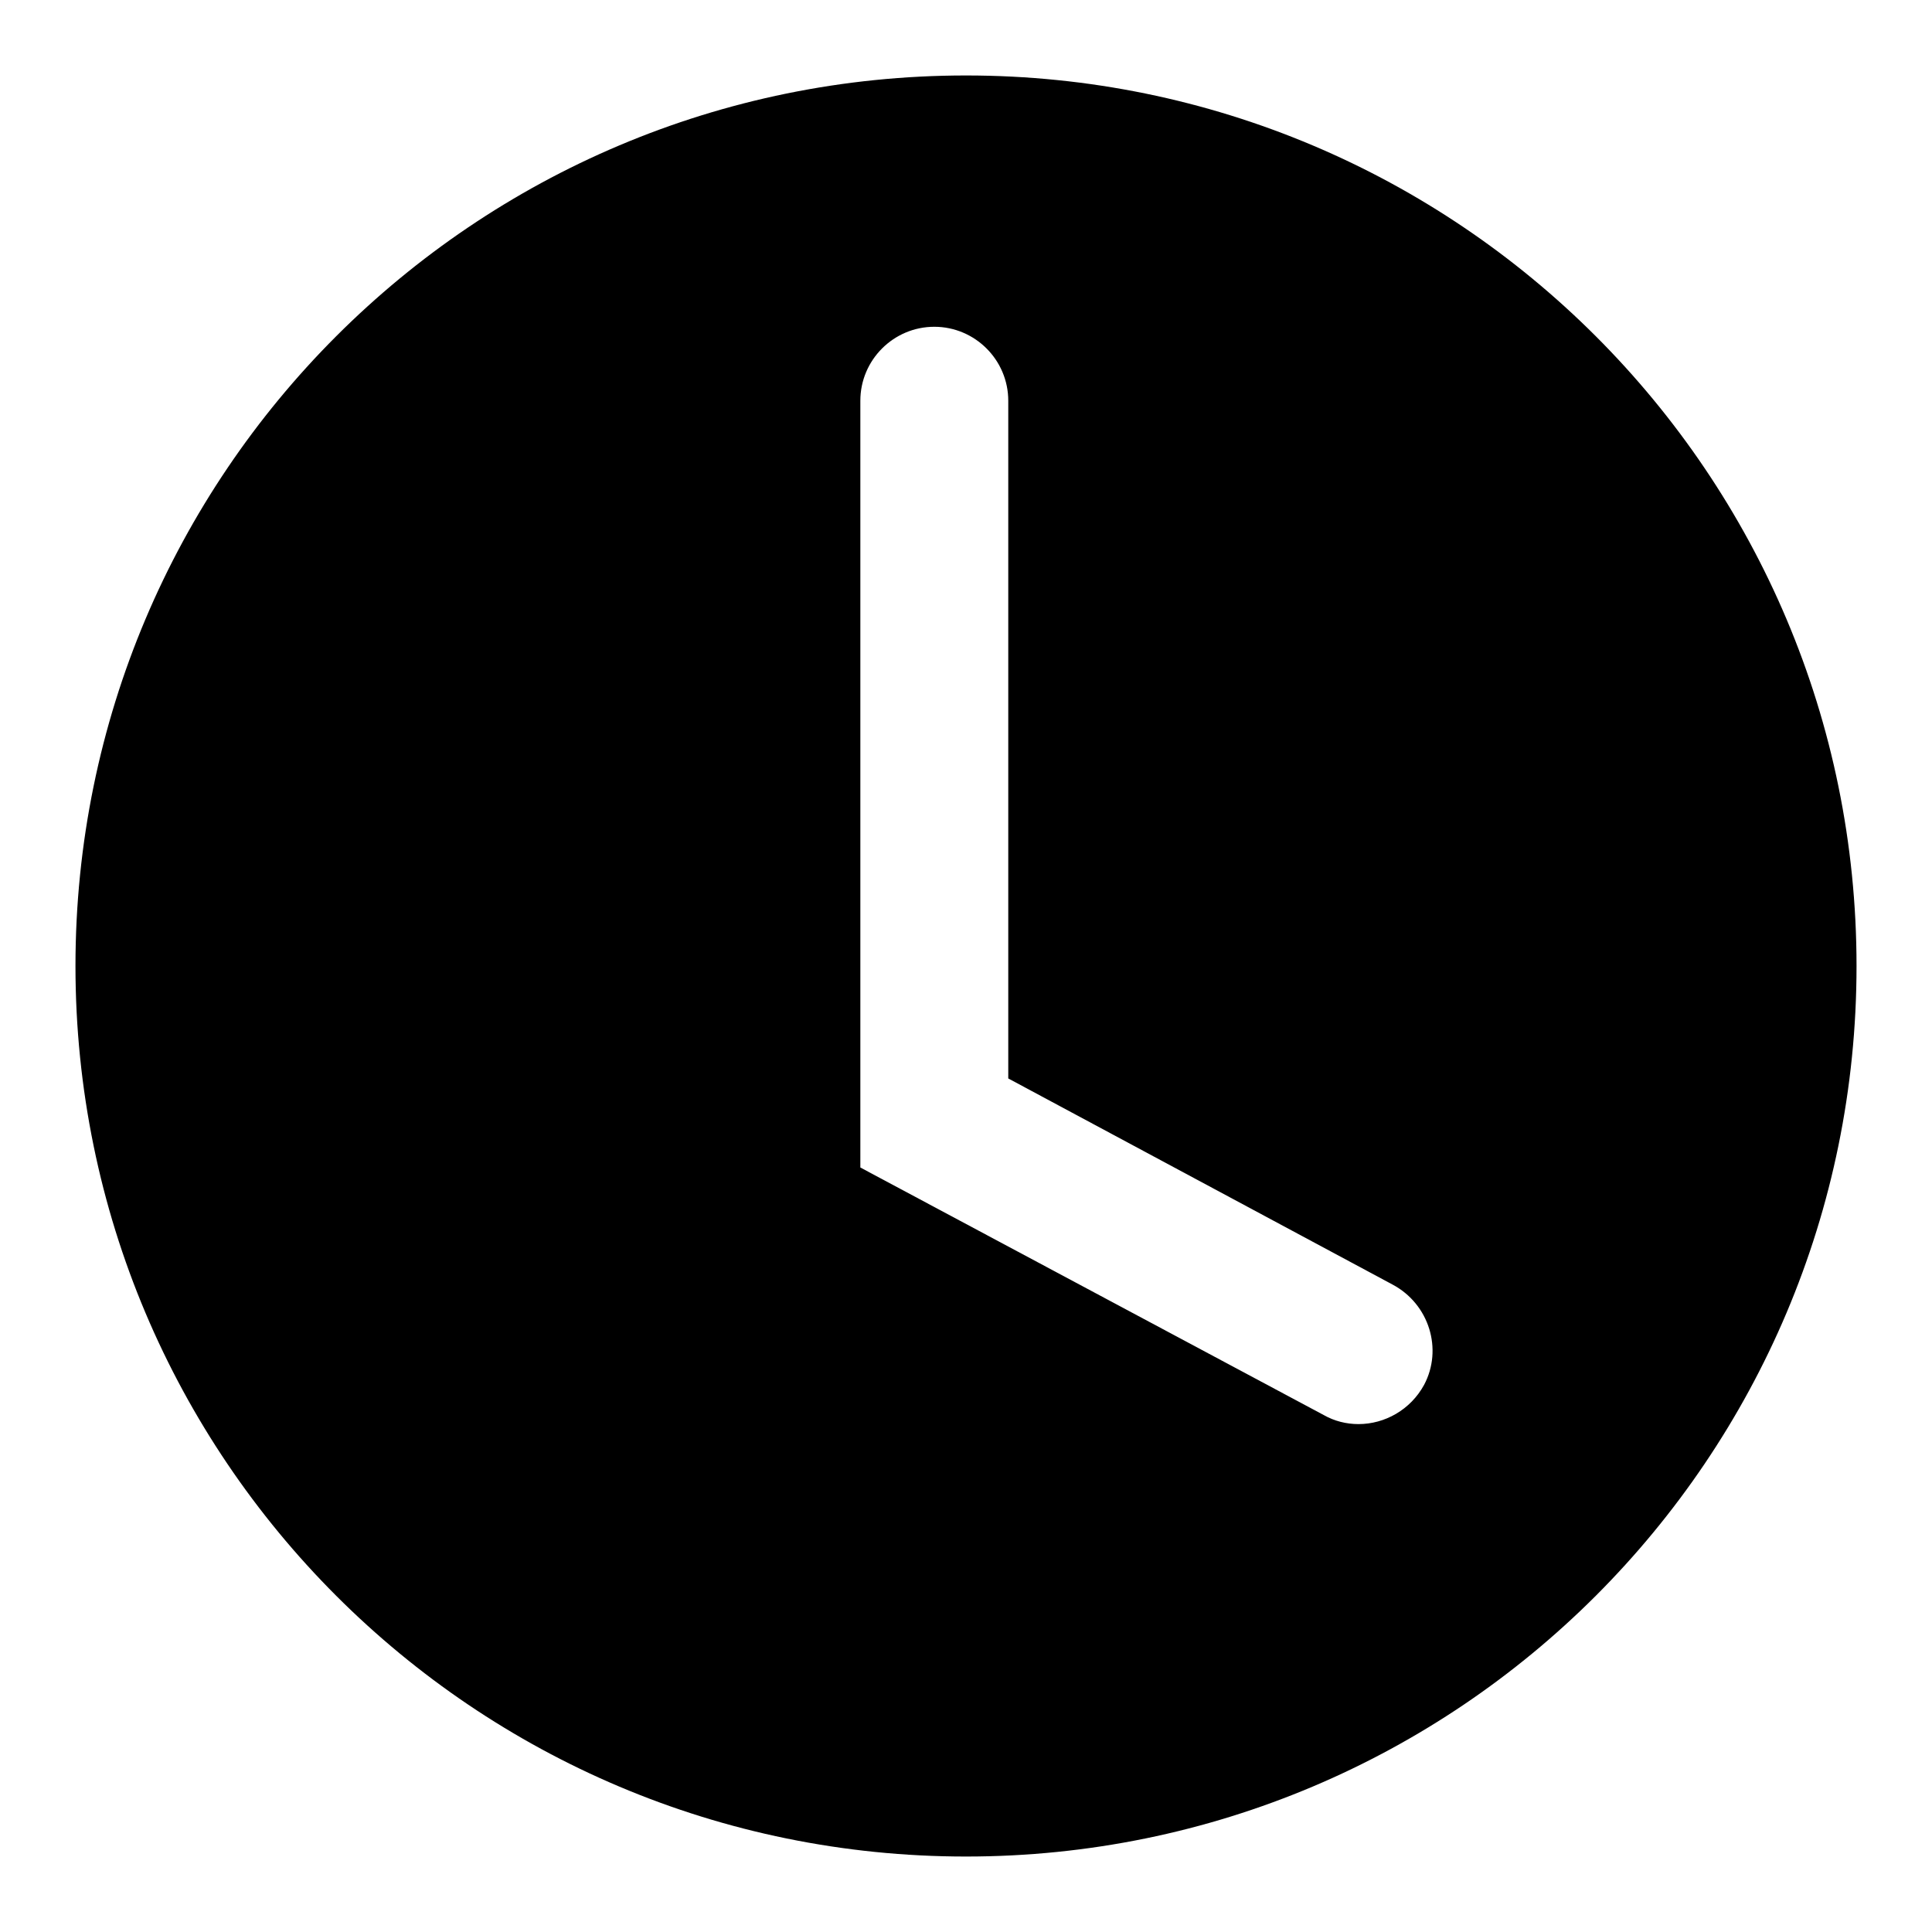
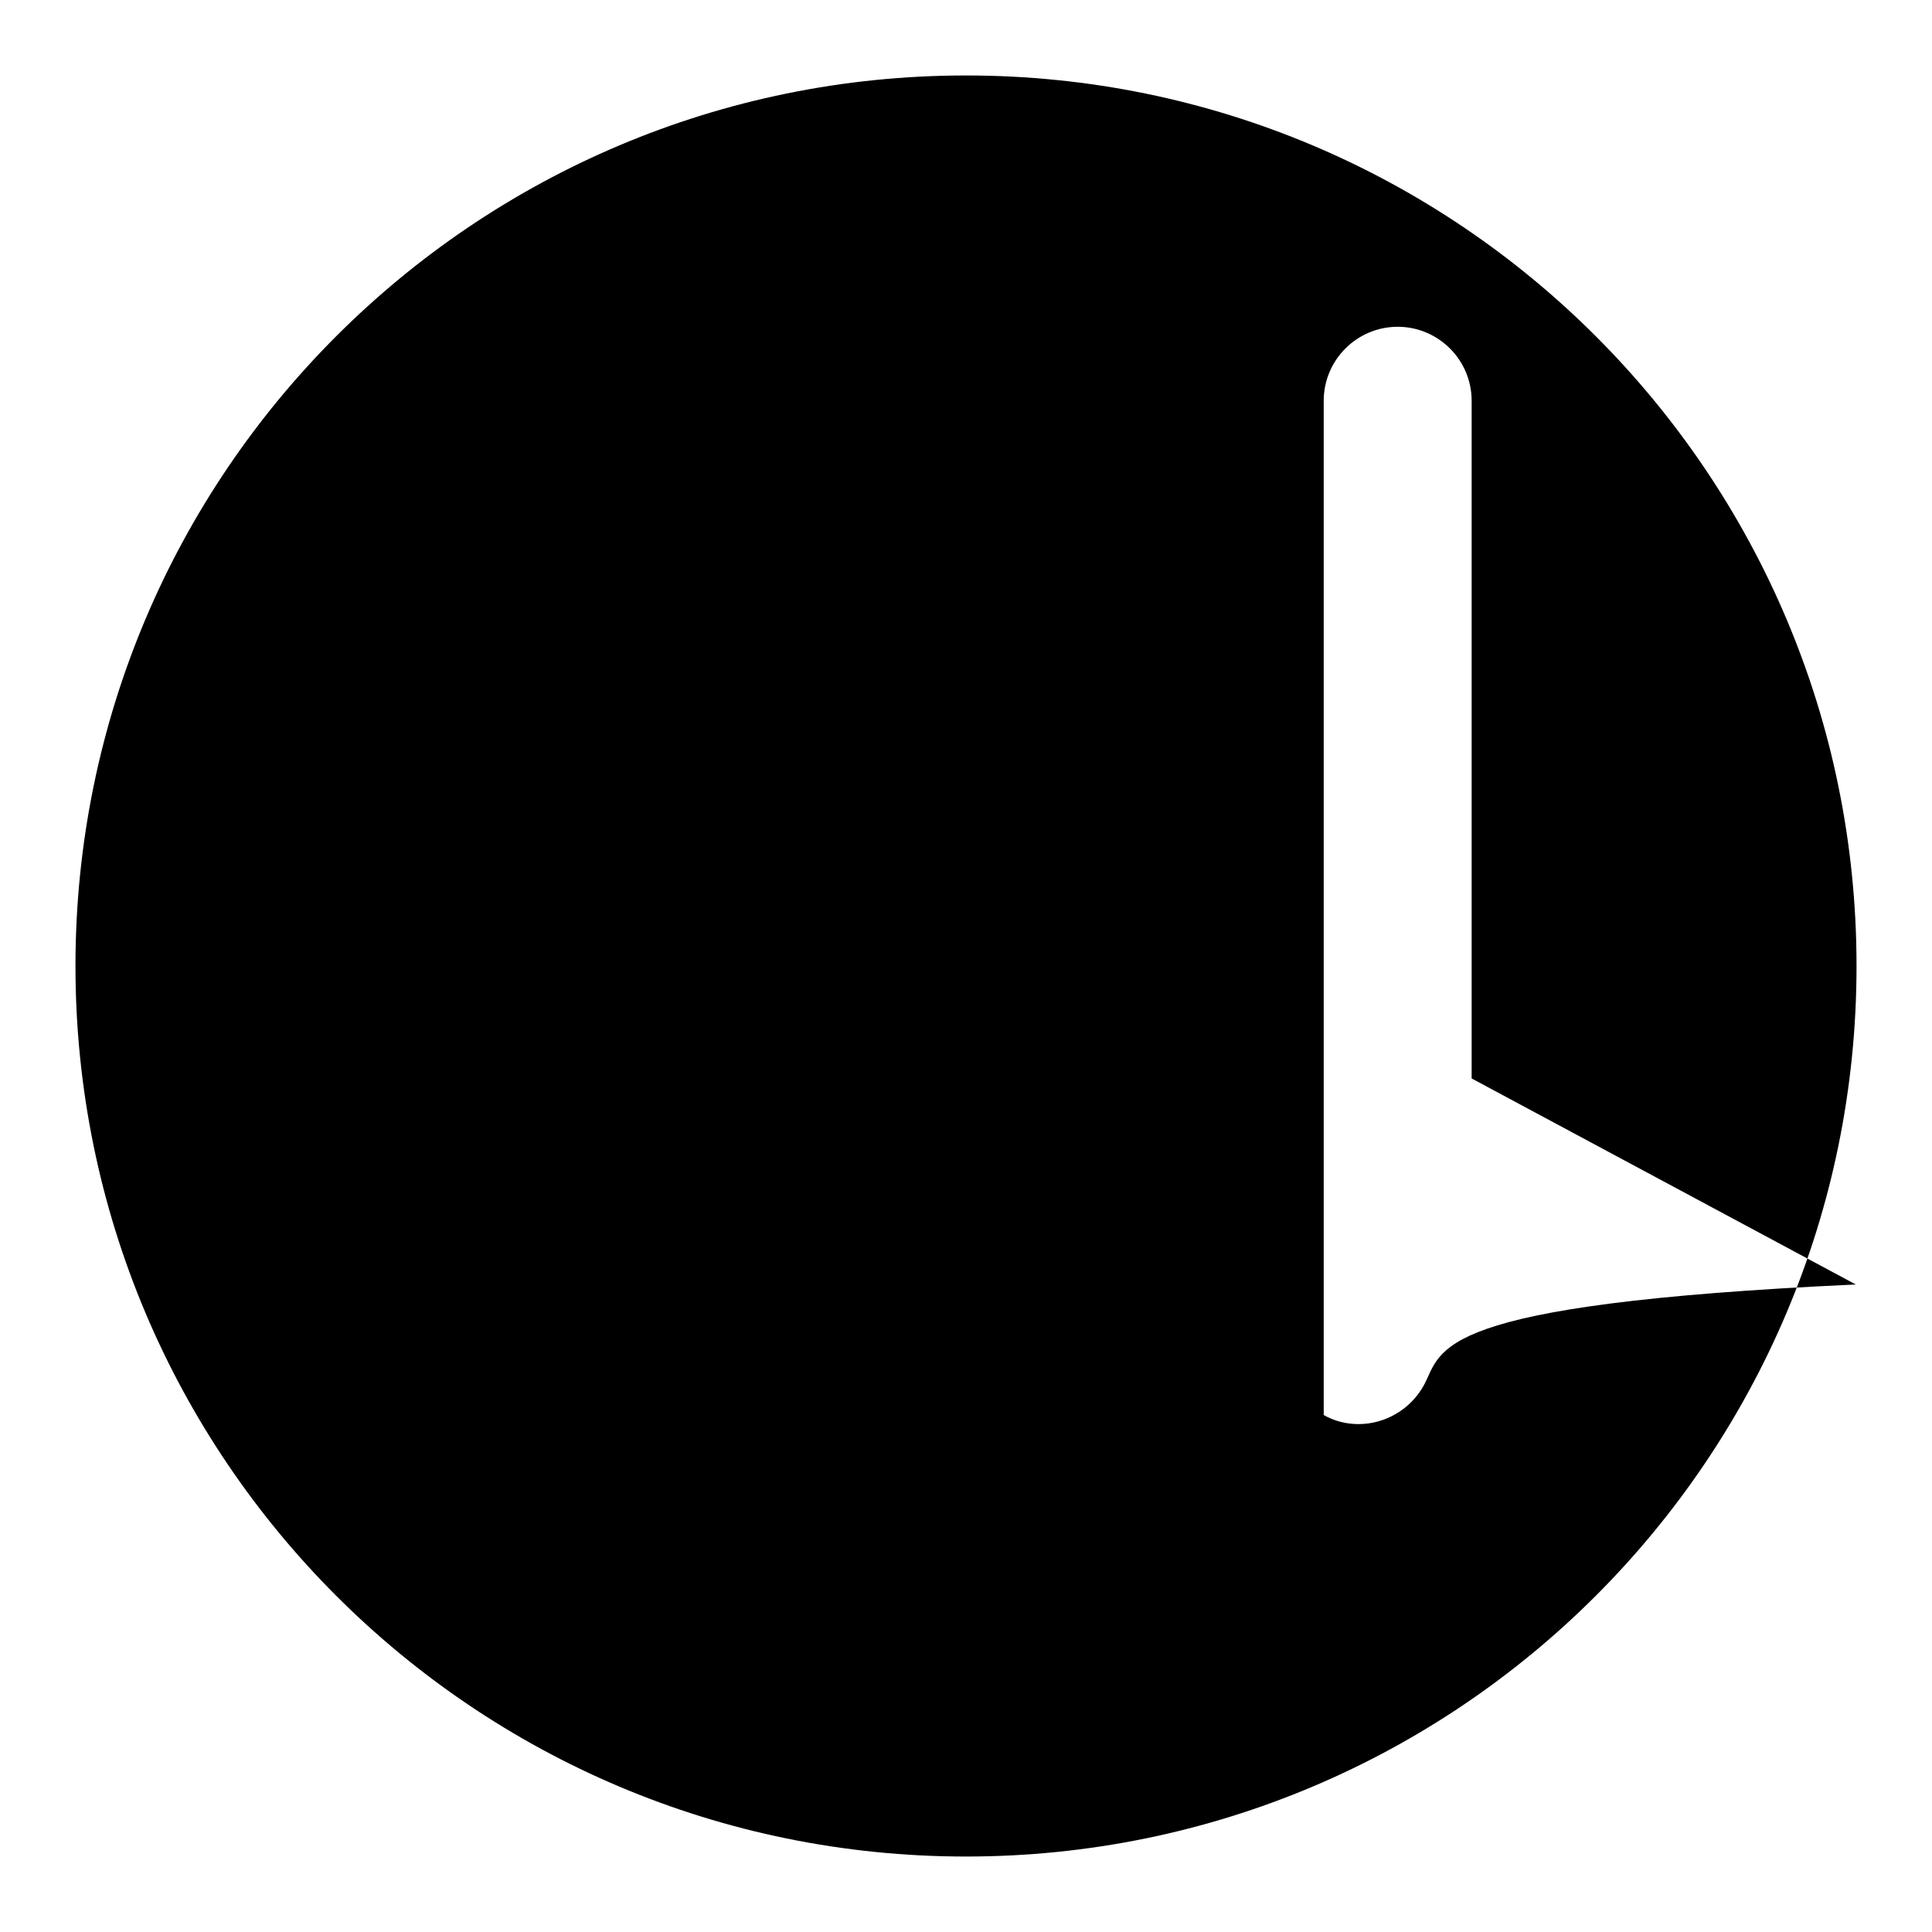
<svg xmlns="http://www.w3.org/2000/svg" version="1.1" x="0px" y="0px" viewBox="0 0 256 256" enable-background="new 0 0 256 256" xml:space="preserve">
  <g>
    <g>
-       <path fill="#000000" d="M128,10C62.8,10,10,62.8,10,128c0,65.2,52.8,118,118,118c65.2,0,118-52.8,118-118C246,62.8,193.2,10,128,10z M188.7,183.5c-1.8,3.3-5.2,5.2-8.7,5.2c-1.6,0-3.2-0.4-4.6-1.2L114,154.7V53.1c0-5.4,4.4-9.8,9.8-9.8c5.4,0,9.8,4.4,9.8,9.8v89.8l50.9,27.3C189.4,172.8,191.2,178.8,188.7,183.5z" />
+       <path fill="#000000" d="M128,10C62.8,10,10,62.8,10,128c0,65.2,52.8,118,118,118c65.2,0,118-52.8,118-118C246,62.8,193.2,10,128,10z M188.7,183.5c-1.8,3.3-5.2,5.2-8.7,5.2c-1.6,0-3.2-0.4-4.6-1.2V53.1c0-5.4,4.4-9.8,9.8-9.8c5.4,0,9.8,4.4,9.8,9.8v89.8l50.9,27.3C189.4,172.8,191.2,178.8,188.7,183.5z" />
    </g>
  </g>
</svg>